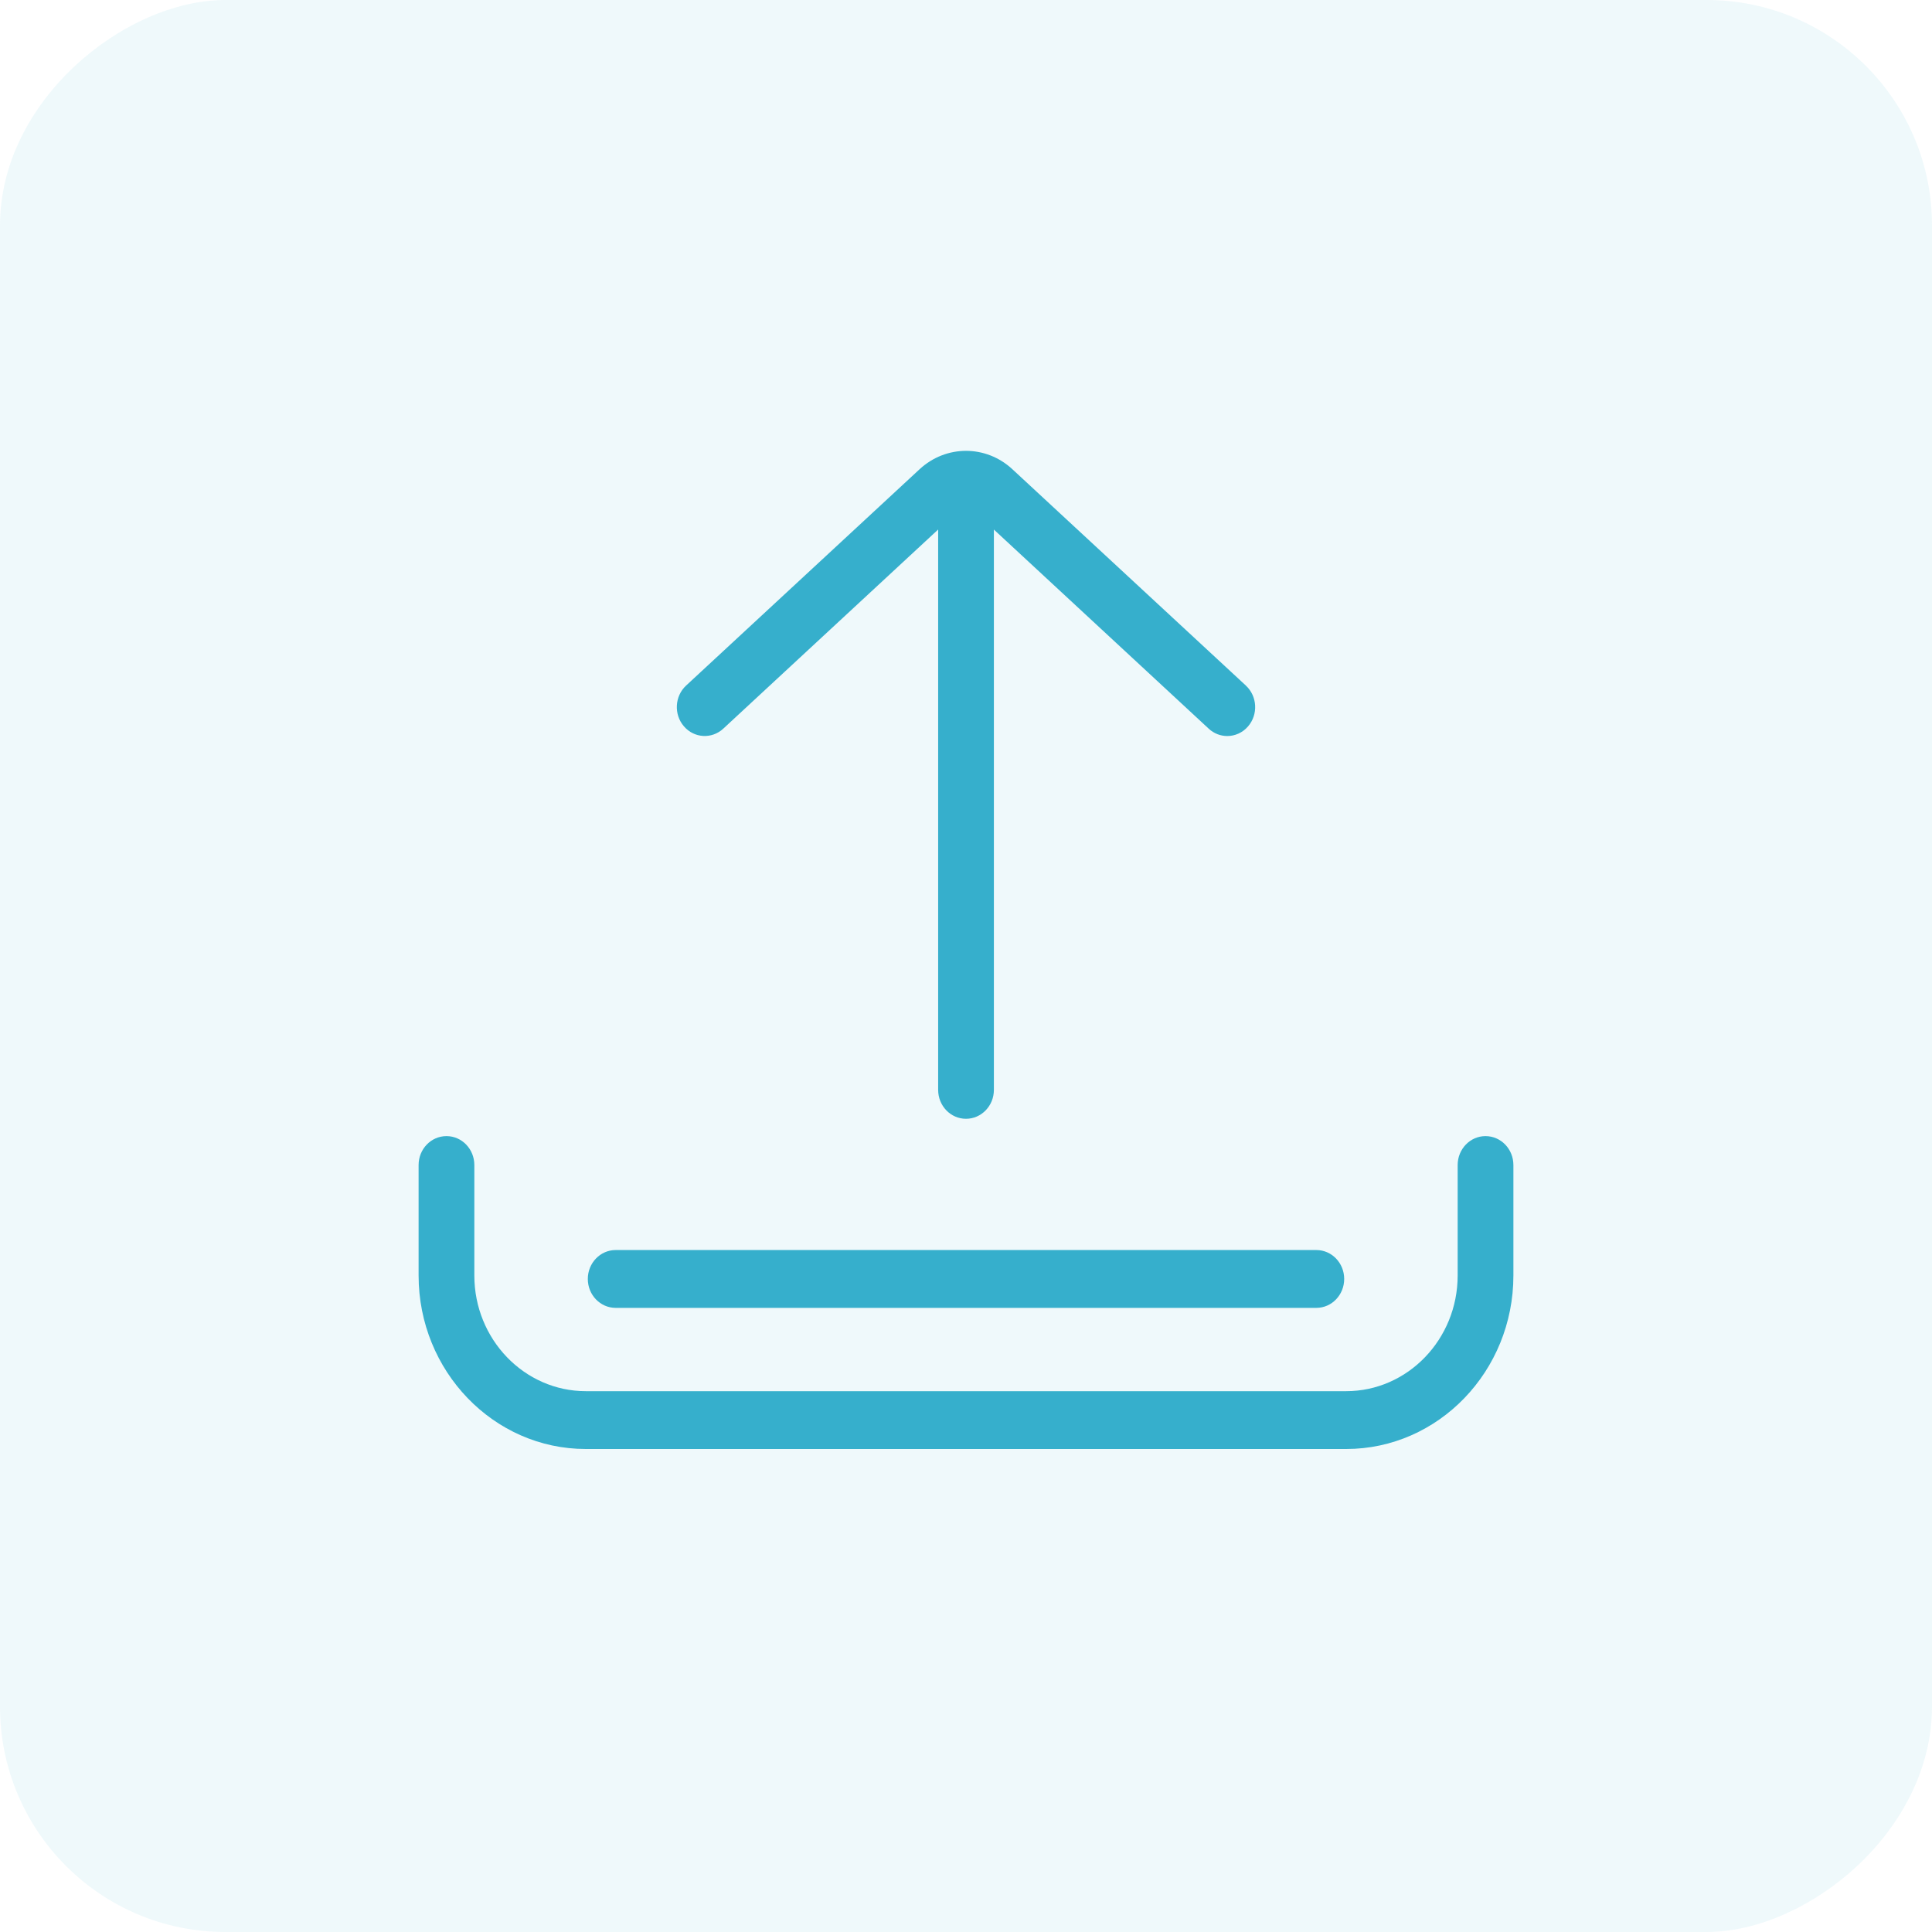
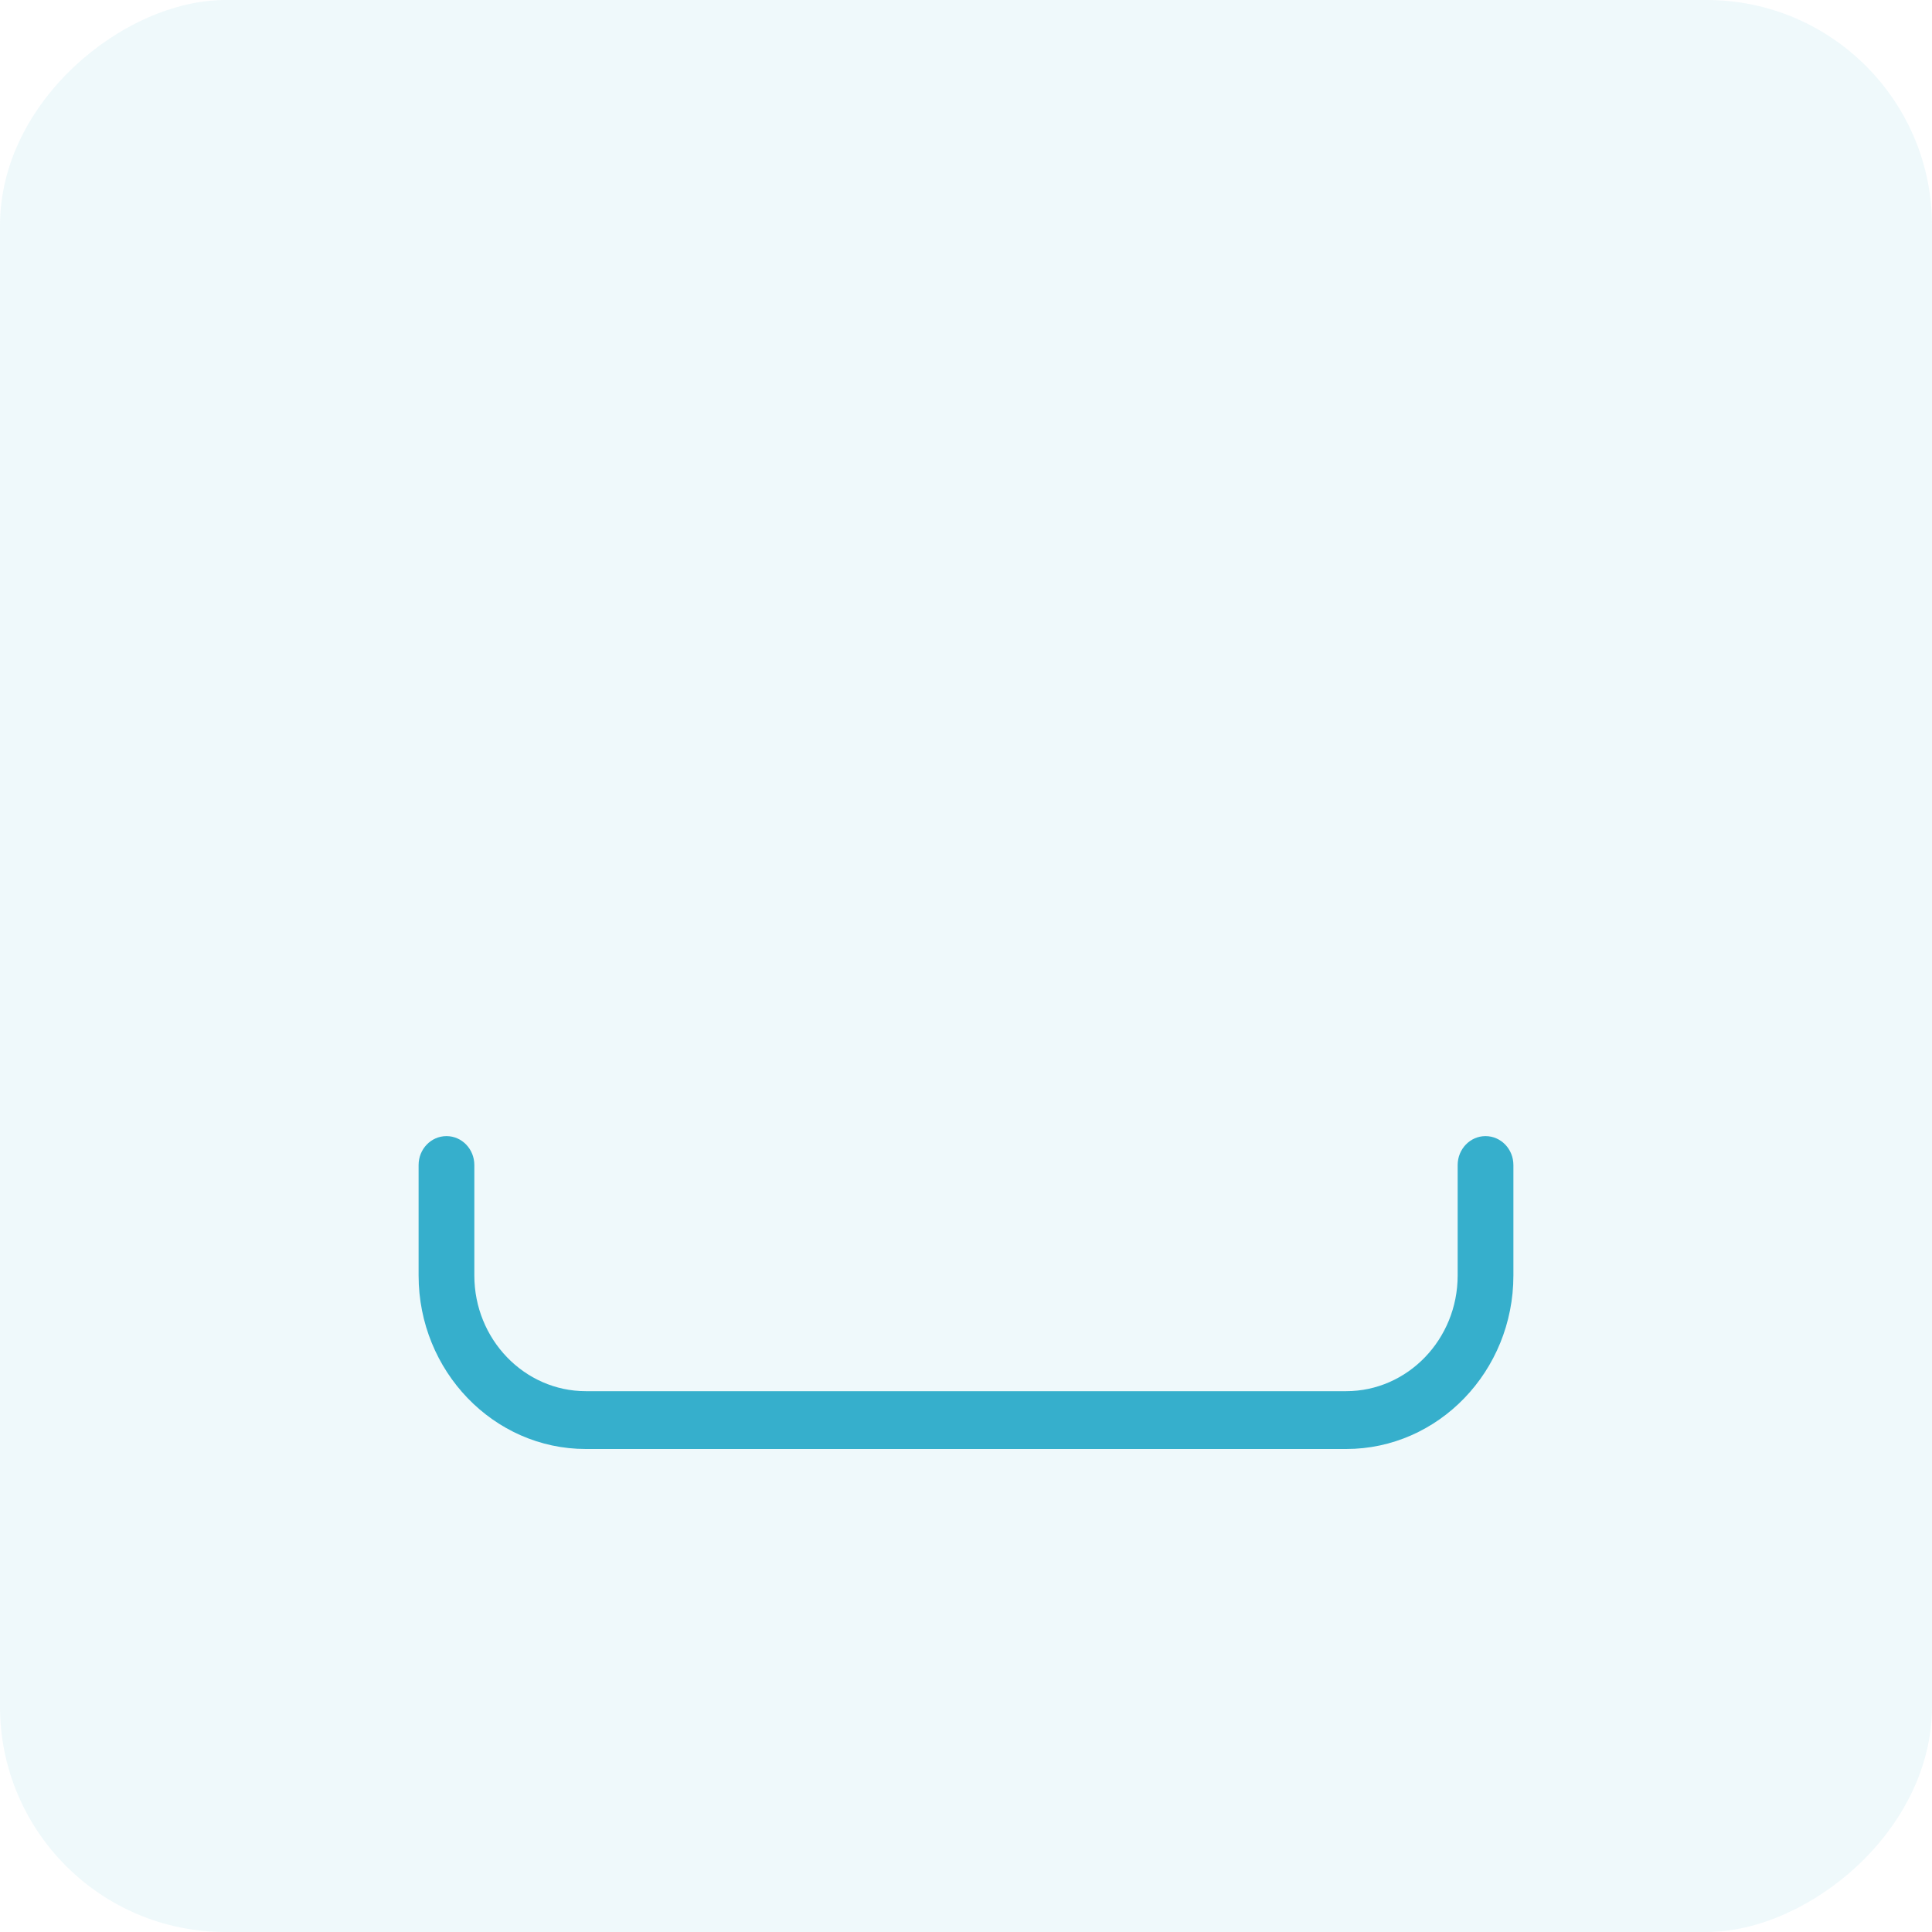
<svg xmlns="http://www.w3.org/2000/svg" width="60" height="60" viewBox="0 0 60 60">
  <g fill="#36AFCC" fill-rule="evenodd">
    <rect width="60" height="60" opacity=".08" rx="7" transform="rotate(-90 30 30)" />
    <g fill-rule="nonzero">
      <path d="M33.134 21.283c-.477 0-.865.402-.865.898v3.431c0 1.98-1.553 3.592-3.462 3.592H5.193c-1.909 0-3.462-1.612-3.462-3.592v-3.43c0-.497-.387-.899-.865-.899-.479 0-.866.402-.866.898v3.431C0 28.582 2.33 31 5.193 31h23.614C31.67 31 34 28.583 34 25.612v-3.43c0-.497-.387-.899-.866-.899z" transform="translate(13 14)" />
-       <path d="M27.88 24.821H6.12c-.477 0-.865.402-.865.898s.387.898.865.898h21.76c.478 0 .865-.402.865-.898s-.387-.898-.865-.898zM25.691 7.29L18.441.573c-.821-.762-2.06-.762-2.883 0L8.308 7.29c-.356.33-.387.898-.068 1.267.318.37.865.402 1.222.072l6.673-6.184v17.402c0 .496.387.898.865.898s.866-.402.866-.898V2.446l6.672 6.184c.165.153.371.228.577.228.237 0 .474-.101.645-.3.319-.37.288-.937-.069-1.267z" transform="translate(13 14)" />
    </g>
  </g>
</svg>